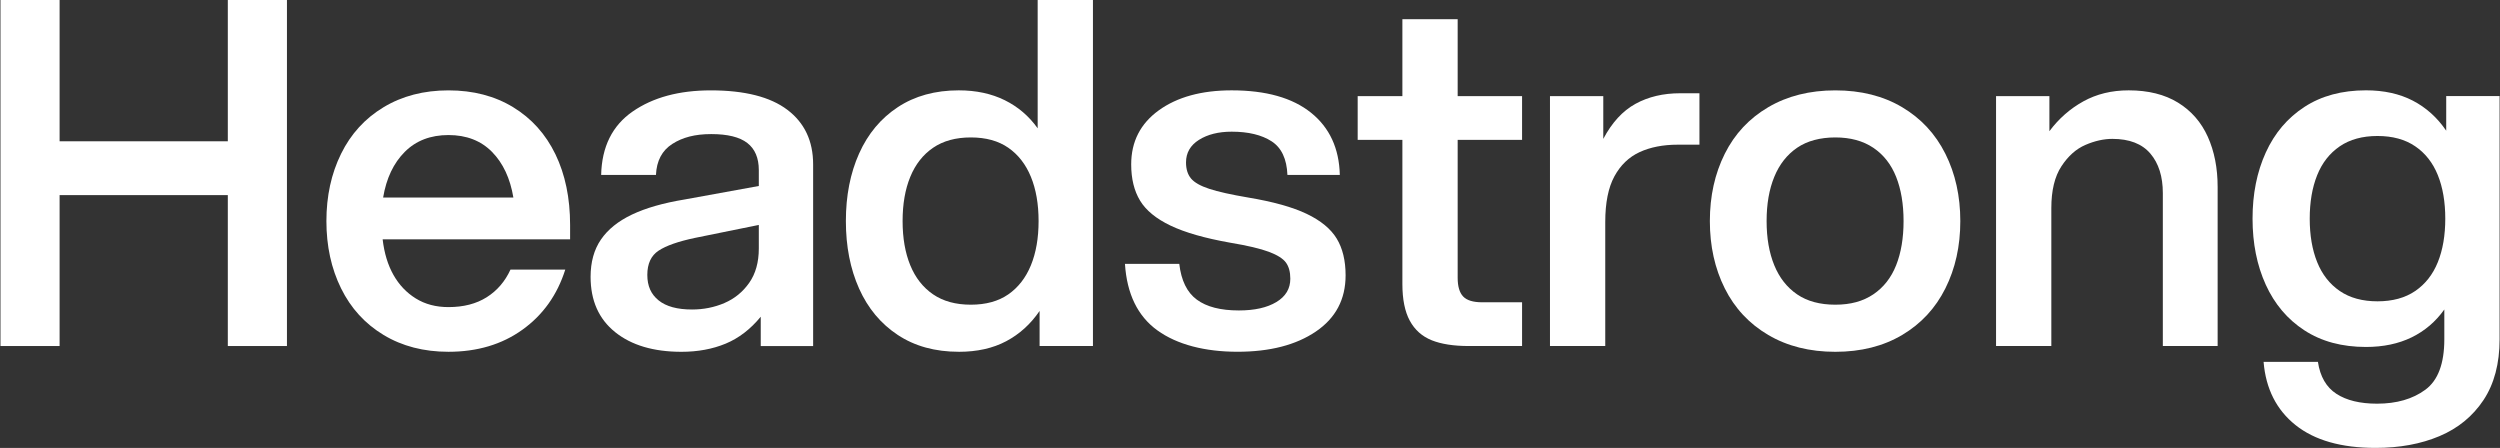
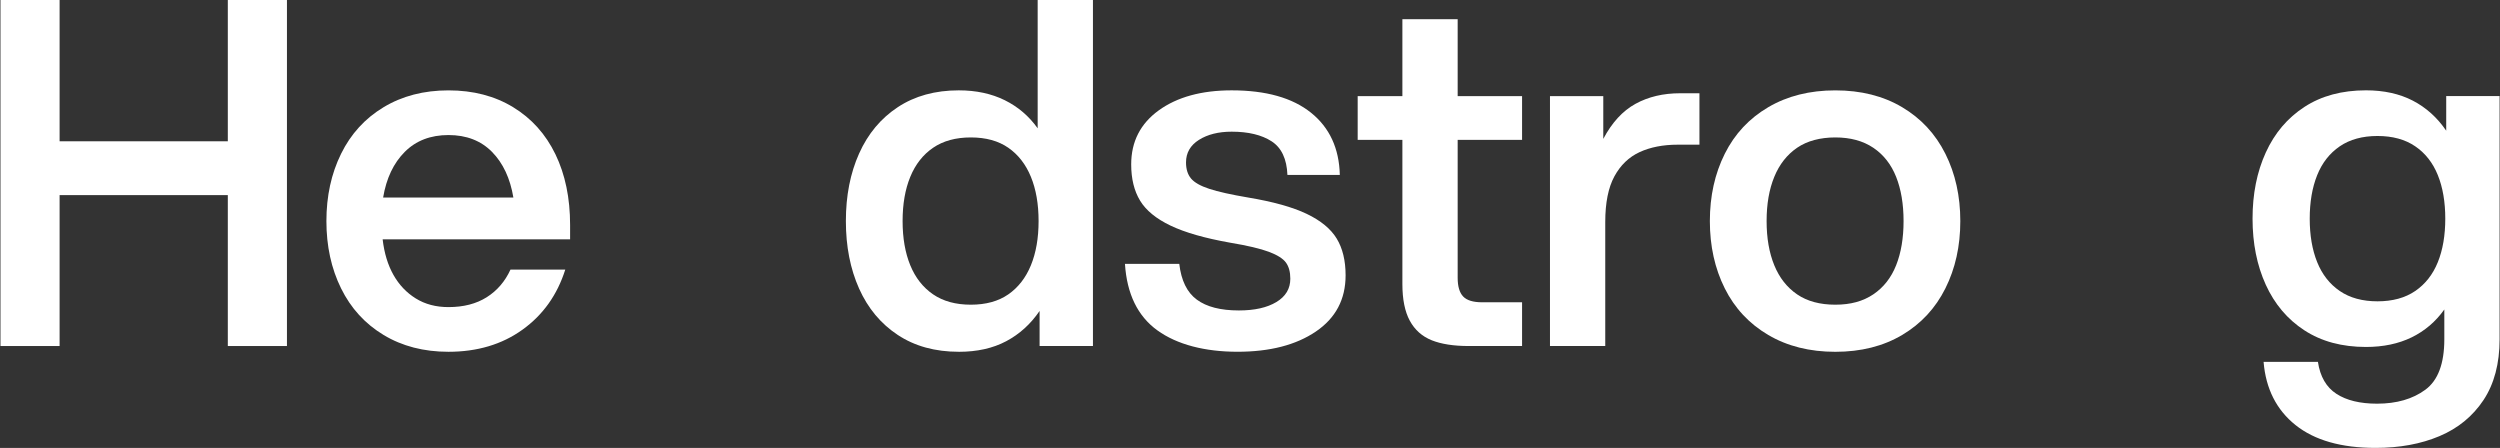
<svg xmlns="http://www.w3.org/2000/svg" fill="none" viewBox="0 0 1334 239" height="239" width="1334">
  <rect x="0" y="0" width="1334" height="239" fill="#333333" stroke="none" />
  <path fill="white" d="M0.258 0H31.799V75.389H121.563V0H153.115V184.638H121.563V104.112H31.799V184.638H0.258V0Z" />
  <path fill="white" d="M204.693 178.743C194.778 172.765 187.212 164.475 181.992 153.874C176.772 143.273 174.168 131.305 174.168 117.971C174.168 104.638 176.772 92.67 181.992 82.069C187.2 71.467 194.767 63.178 204.693 57.2C214.607 51.222 226.156 48.221 239.316 48.221C252.477 48.221 263.979 51.21 273.811 57.2C283.644 63.189 291.164 71.561 296.384 82.326C301.592 93.091 304.207 105.665 304.207 120.026V127.721H204.179C205.031 135.076 206.958 141.404 209.947 146.693C212.937 151.994 216.907 156.186 221.87 159.256C226.833 162.339 232.637 163.868 239.304 163.868C247.338 163.868 254.135 162.117 259.693 158.614C265.252 155.112 269.479 150.196 272.386 143.868H301.627C297.353 157.377 289.739 168.06 278.797 175.918C267.856 183.787 254.684 187.71 239.293 187.71C226.132 187.71 214.583 184.721 204.669 178.731L204.693 178.743ZM262.531 81.041C256.634 75.064 248.892 72.063 239.316 72.063C229.741 72.063 221.963 75.052 215.985 81.041C209.994 87.031 206.152 95.146 204.436 105.408H273.94C272.223 95.146 268.428 87.031 262.531 81.041Z" />
-   <path fill="white" d="M328.218 177.202C319.495 170.197 315.139 160.366 315.139 147.709C315.139 139.852 316.973 133.22 320.651 127.837C324.329 122.455 329.841 118.006 337.198 114.504C344.543 111.001 353.955 108.304 365.41 106.424L404.903 99.244V90.779C404.903 84.287 402.848 79.454 398.749 76.29C394.651 73.125 388.24 71.549 379.517 71.549C370.794 71.549 364.219 73.3 358.743 76.803C353.266 80.306 350.358 85.817 350.02 93.347H320.779C321.118 78.309 326.723 67.019 337.583 59.5C348.443 51.981 362.328 48.221 379.26 48.221C397.383 48.221 411.022 51.689 420.166 58.613C429.309 65.536 433.887 75.239 433.887 87.72V184.651H405.931V169.006C400.454 175.672 394.219 180.459 387.212 183.367C380.194 186.274 372.335 187.722 363.612 187.722C348.735 187.722 336.941 184.219 328.218 177.214V177.202ZM386.57 161.685C391.953 159.373 396.356 155.789 399.777 150.92C403.199 146.04 404.903 139.933 404.903 132.589V120.026L370.794 126.95C361.907 128.83 355.45 131.095 351.433 133.745C347.416 136.396 345.407 140.716 345.407 146.693C345.407 152.671 347.416 157.038 351.433 160.284C355.45 163.53 361.393 165.153 369.264 165.153C375.418 165.153 381.187 163.997 386.57 161.697V161.685Z" />
  <path fill="white" d="M511.626 187.709C498.967 187.709 488.119 184.72 479.057 178.73C469.996 172.752 463.118 164.498 458.412 153.99C453.706 143.47 451.358 131.467 451.358 117.959C451.358 104.45 453.706 92.436 458.412 81.928C463.118 71.408 469.996 63.165 479.057 57.187C488.119 51.209 498.979 48.209 511.626 48.209C520.862 48.209 529.025 49.96 536.125 53.463C543.225 56.965 549.075 61.974 553.699 68.466V0H583.196V184.638H554.727V165.922C549.939 172.939 543.995 178.322 536.895 182.081C529.796 185.841 521.376 187.721 511.637 187.721L511.626 187.709ZM518.036 162.583C526.071 162.583 532.738 160.75 538.04 157.072C543.33 153.394 547.358 148.222 550.091 141.555C552.823 134.888 554.19 127.031 554.19 117.959C554.19 108.887 552.823 101.029 550.091 94.362C547.358 87.696 543.33 82.523 538.04 78.846C532.738 75.168 526.071 73.335 518.036 73.335C510.002 73.335 503.288 75.168 497.905 78.846C492.521 82.523 488.458 87.696 485.725 94.362C482.981 101.029 481.626 108.899 481.626 117.959C481.626 127.019 482.993 134.888 485.725 141.555C488.458 148.222 492.521 153.394 497.905 157.072C503.288 160.75 510.002 162.583 518.036 162.583Z" />
  <path fill="white" d="M617.596 176.303C607.075 168.702 601.306 156.852 600.278 140.786H629.262C630.289 149.683 633.407 156.046 638.627 159.887C643.835 163.74 651.32 165.655 661.071 165.655C669.444 165.655 676.111 164.161 681.074 161.172C686.037 158.183 688.513 154.038 688.513 148.737C688.513 145.153 687.742 142.28 686.201 140.144C684.659 138.007 681.623 136.081 677.092 134.376C672.562 132.671 665.684 131.049 656.447 129.507C642.936 127.114 632.333 124.078 624.637 120.4C616.942 116.723 611.512 112.286 608.347 107.067C605.183 101.859 603.606 95.403 603.606 87.709C603.606 75.578 608.523 65.957 618.355 58.858C628.187 51.771 641.138 48.21 657.217 48.21C675.516 48.21 689.622 52.18 699.536 60.131C709.45 68.082 714.577 79.15 714.927 93.336H686.971C686.621 84.79 683.807 78.812 678.505 75.391C673.204 71.97 666.104 70.265 657.217 70.265C650.199 70.265 644.396 71.725 639.783 74.62C635.17 77.528 632.858 81.544 632.858 86.669C632.858 90.266 633.758 93.126 635.544 95.263C637.343 97.399 640.589 99.233 645.295 100.774C650.001 102.315 656.879 103.844 665.94 105.386C679.276 107.604 689.704 110.511 697.236 114.107C704.756 117.703 710.104 122.105 713.269 127.312C716.434 132.531 718.01 139.07 718.01 146.927C718.01 159.747 712.708 169.753 702.105 176.934C691.502 184.114 677.571 187.699 660.3 187.699C643.029 187.699 628.117 183.904 617.596 176.292V176.303Z" />
  <path fill="white" d="M763.949 181.556C758.823 179.501 754.935 176.034 752.284 171.165C749.633 166.296 748.313 159.758 748.313 151.55V74.619H724.456V51.279H748.313V10.251H777.811V51.279H812.177V74.619H777.811V148.222C777.811 152.834 778.791 156.173 780.765 158.228C782.727 160.283 786.101 161.299 790.889 161.299H812.177V184.638H783.708C775.662 184.638 769.088 183.611 763.961 181.568L763.949 181.556Z" />
  <path fill="white" d="M827.044 51.29H855.513V74.116C860.126 65.394 865.859 59.159 872.702 55.4C879.545 51.64 887.486 49.76 896.559 49.76H906.824V77.198H895.286C887.416 77.198 880.62 78.529 874.898 81.168C869.164 83.818 864.68 88.138 861.434 94.116C858.187 100.106 856.564 108.22 856.564 118.471V184.637H827.067V51.29H827.044Z" />
  <path fill="white" d="M943.548 178.743C933.377 172.765 925.634 164.475 920.333 153.874C915.031 143.273 912.381 131.305 912.381 117.971C912.381 104.638 915.031 92.67 920.333 82.069C925.623 71.467 933.365 63.178 943.548 57.2C953.719 51.222 965.641 48.221 979.327 48.221C993.013 48.221 1004.89 51.21 1014.98 57.2C1025.07 63.189 1032.76 71.479 1038.06 82.069C1043.37 92.67 1046.02 104.638 1046.02 117.971C1046.02 131.305 1043.37 143.273 1038.06 153.874C1032.76 164.475 1025.07 172.765 1014.98 178.743C1004.89 184.733 993.001 187.722 979.327 187.722C965.653 187.722 953.719 184.733 943.548 178.743ZM999.587 157.073C1005.05 153.395 1009.12 148.223 1011.77 141.556C1014.42 134.889 1015.74 127.032 1015.74 117.96C1015.74 108.888 1014.42 101.03 1011.77 94.363C1009.12 87.697 1005.05 82.524 999.587 78.846C994.111 75.169 987.361 73.335 979.327 73.335C971.293 73.335 964.322 75.169 958.939 78.846C953.555 82.524 949.491 87.697 946.759 94.363C944.015 101.03 942.66 108.899 942.66 117.96C942.66 127.02 944.026 134.889 946.759 141.556C949.491 148.223 953.555 153.395 958.939 157.073C964.322 160.751 971.118 162.584 979.327 162.584C987.536 162.584 994.111 160.751 999.587 157.073Z" />
-   <path fill="white" d="M1065.09 51.292H1093.56V70.008C1098.53 63.342 1104.55 58.041 1111.64 54.106C1118.74 50.172 1126.81 48.21 1135.88 48.21C1146.31 48.21 1155.07 50.393 1162.17 54.748C1169.26 59.115 1174.56 65.175 1178.07 72.951C1181.58 80.738 1183.33 89.67 1183.33 99.746V184.628H1154.09V103.085C1154.09 94.2 1151.87 87.148 1147.42 81.929C1142.97 76.722 1136.22 74.106 1127.16 74.106C1122.55 74.106 1117.75 75.181 1112.8 77.317C1107.83 79.454 1103.56 83.26 1099.98 88.724C1096.38 94.2 1094.59 101.638 1094.59 111.037V184.628H1065.09V51.292Z" />
  <path fill="white" d="M1224.9 226.821C1214.73 218.695 1209.04 207.463 1207.85 193.102H1236.84C1238.03 200.96 1241.32 206.646 1246.72 210.148C1252.1 213.651 1259.33 215.403 1268.39 215.403C1278.82 215.403 1287.41 212.927 1294.16 207.965C1300.91 203.003 1304.29 194.024 1304.29 181.041V165.139C1299.67 171.642 1293.86 176.593 1286.85 180.014C1279.83 183.435 1271.72 185.139 1262.48 185.139C1249.66 185.139 1238.72 182.185 1229.66 176.289C1220.59 170.393 1213.72 162.267 1209.01 151.922C1204.3 141.578 1201.96 129.832 1201.96 116.662C1201.96 103.492 1204.3 91.746 1209.01 81.401C1213.72 71.057 1220.59 62.942 1229.66 57.046C1238.72 51.15 1249.66 48.196 1262.48 48.196C1272.06 48.196 1280.39 50.041 1287.48 53.707C1294.57 57.385 1300.51 62.732 1305.3 69.737V51.278H1333.78V181.041C1333.78 194.036 1330.91 204.848 1325.19 213.488C1319.45 222.116 1311.64 228.526 1301.72 232.717C1291.79 236.909 1280.43 238.999 1267.61 238.999C1249.31 238.999 1235.07 234.936 1224.9 226.821ZM1288.77 155.273C1294.15 151.595 1298.17 146.47 1300.83 139.885C1303.48 133.3 1304.8 125.57 1304.8 116.673C1304.8 107.777 1303.48 100.047 1300.83 93.462C1298.17 86.877 1294.16 81.752 1288.77 78.074C1283.38 74.396 1276.67 72.563 1268.63 72.563C1260.6 72.563 1253.89 74.408 1248.5 78.074C1243.12 81.752 1239.09 86.877 1236.45 93.462C1233.8 100.047 1232.47 107.788 1232.47 116.673C1232.47 125.559 1233.79 133.3 1236.45 139.885C1239.1 146.47 1243.12 151.595 1248.5 155.273C1253.89 158.951 1260.6 160.784 1268.63 160.784C1276.67 160.784 1283.38 158.951 1288.77 155.273Z" />
</svg>